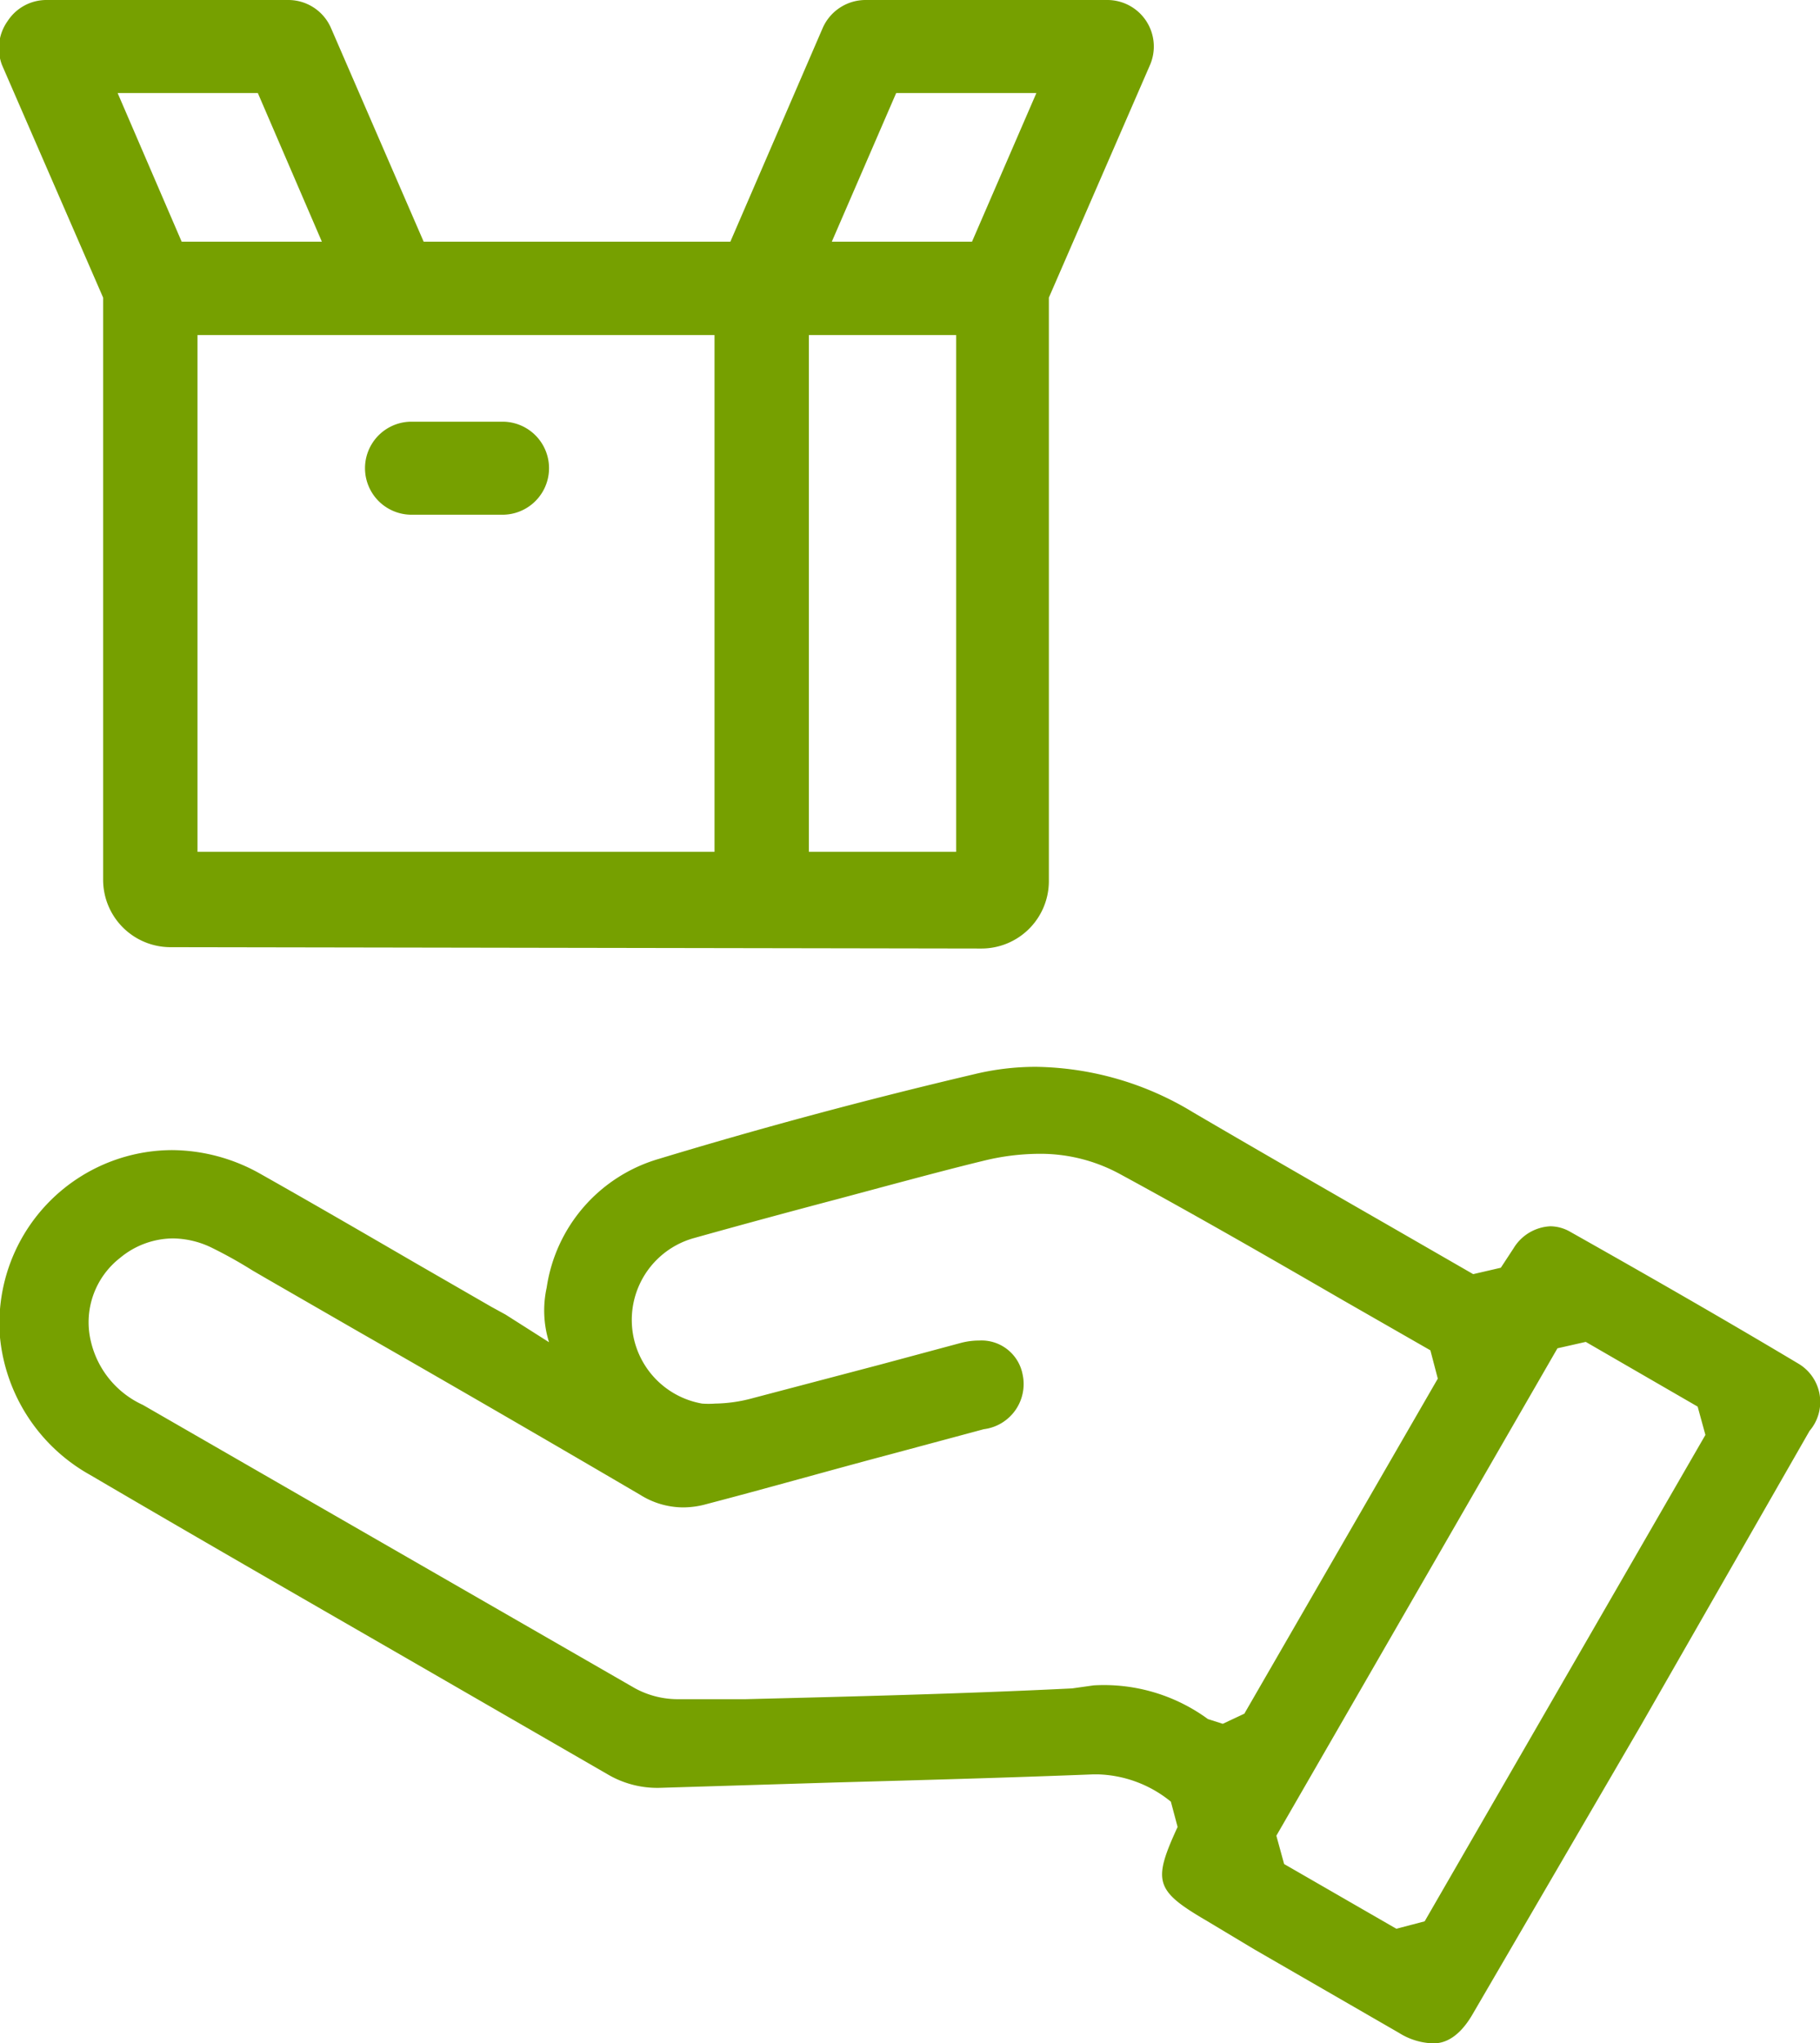
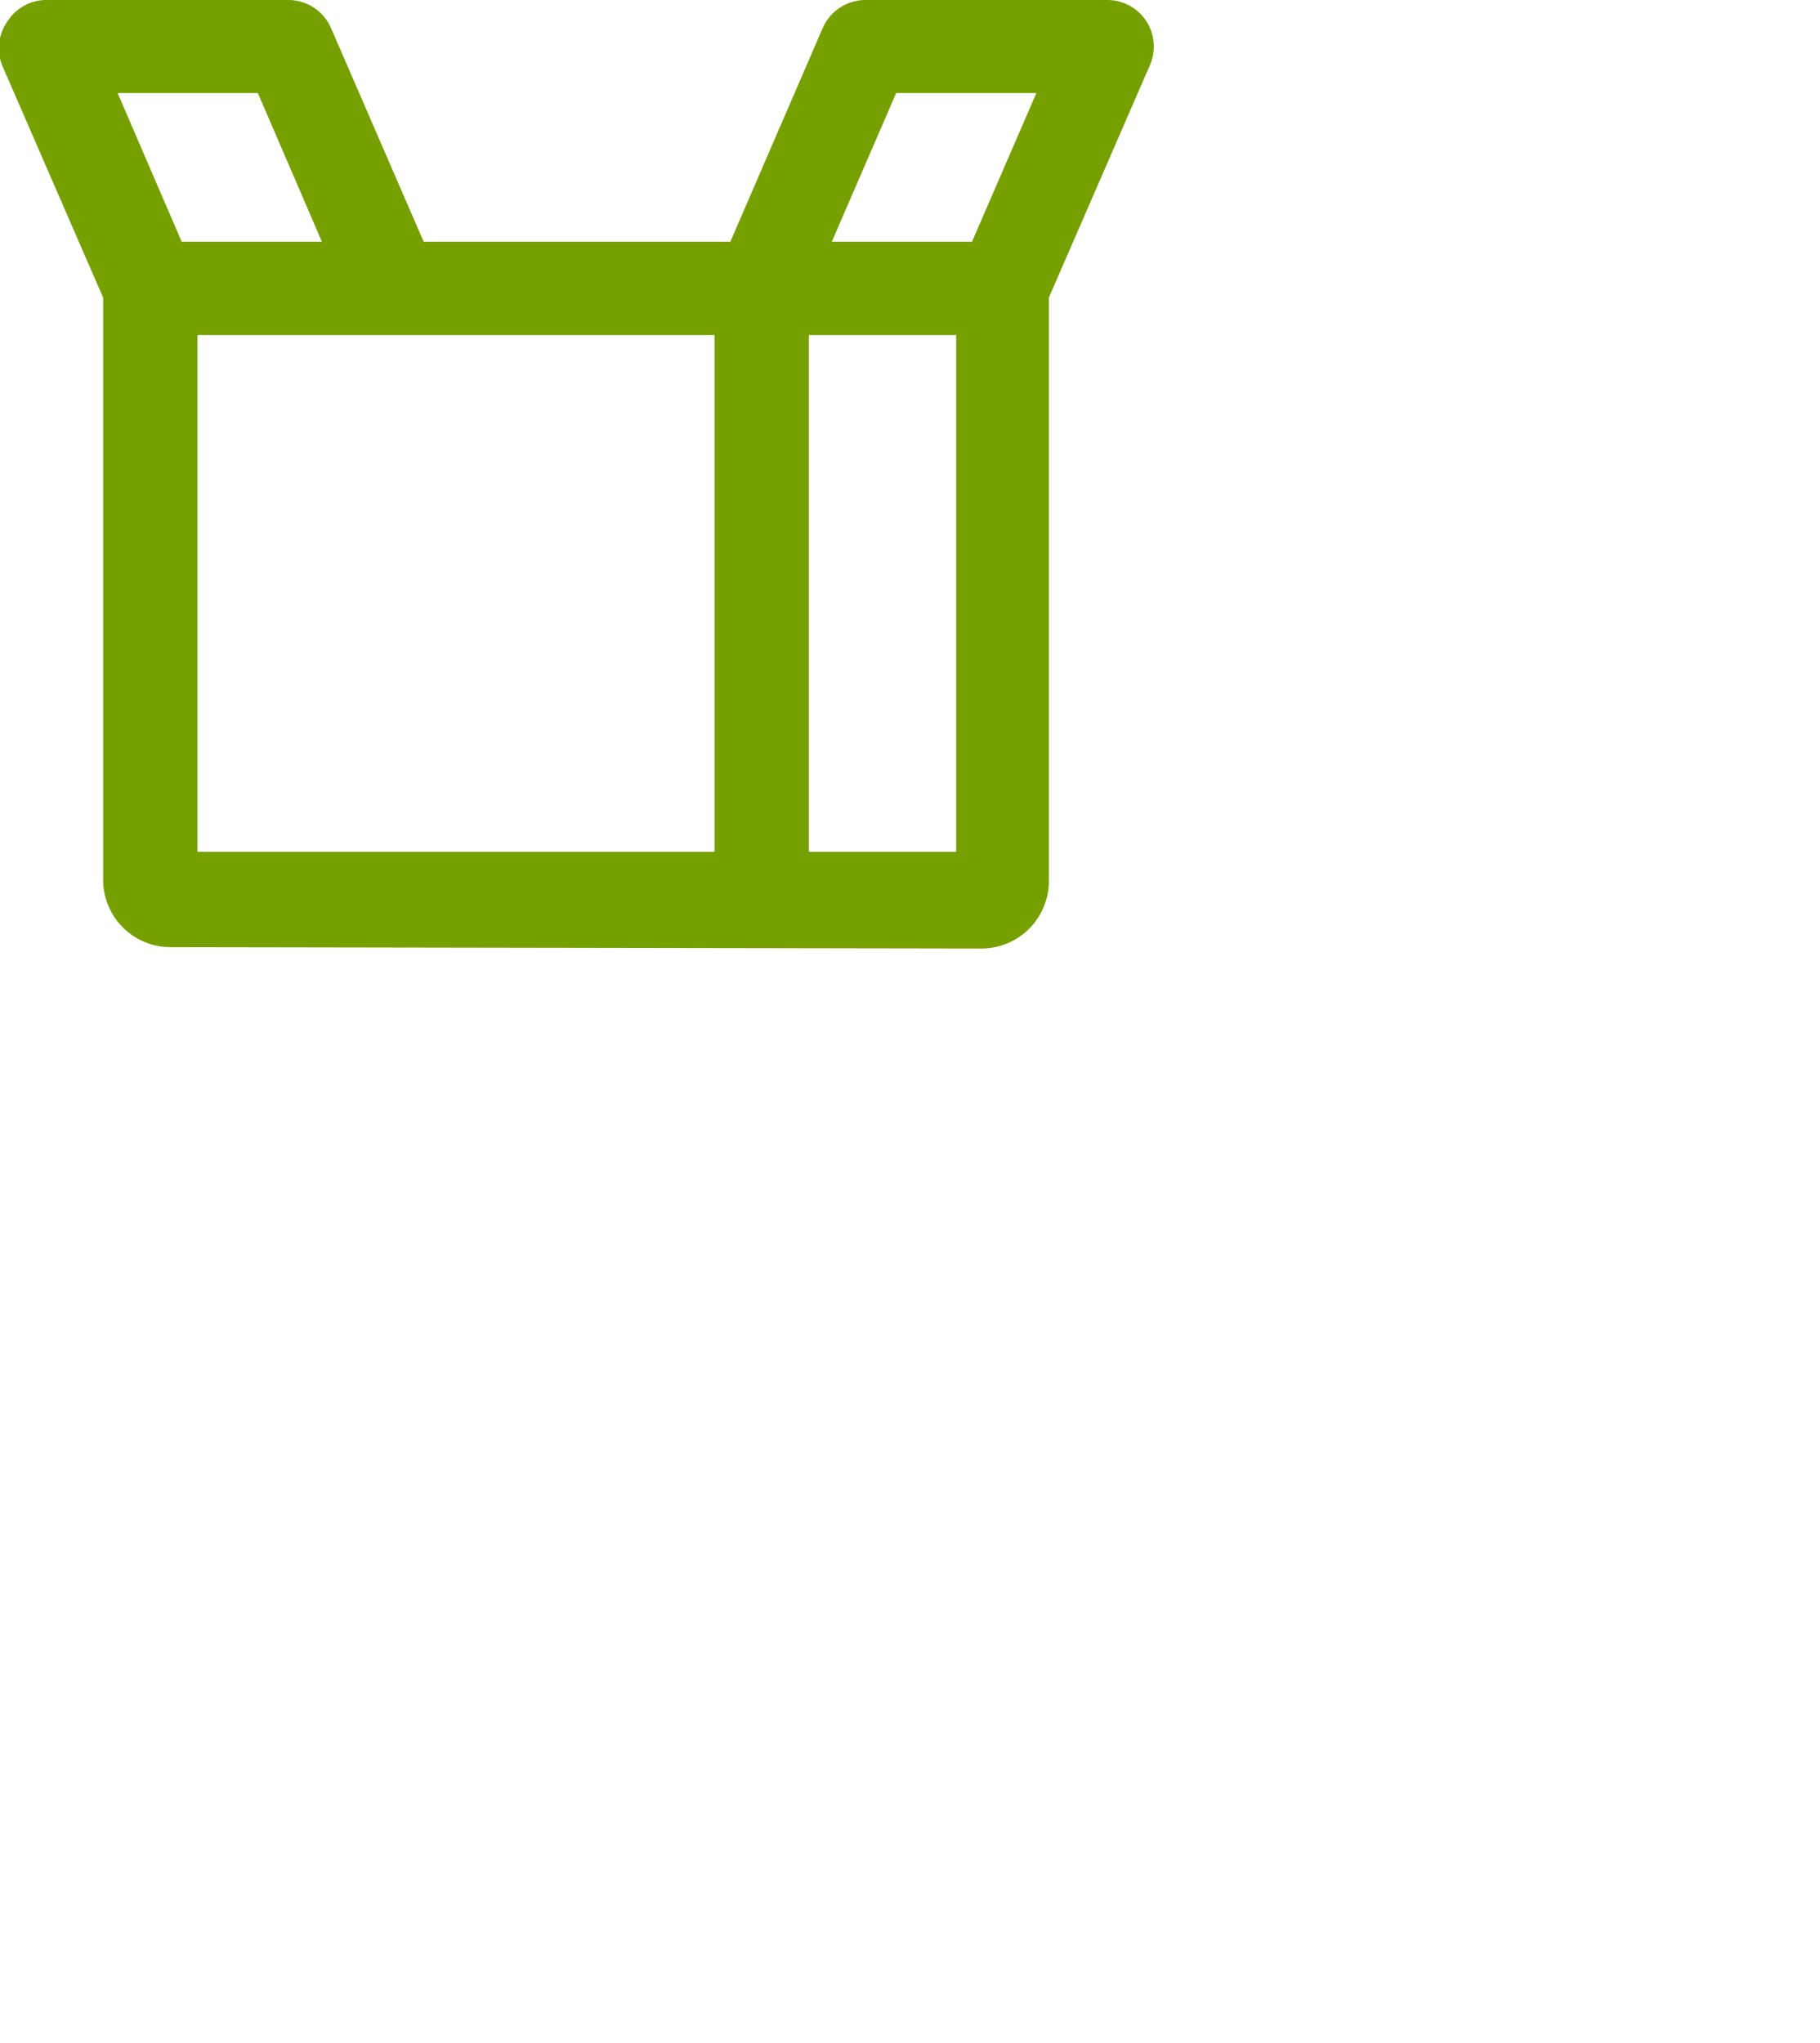
<svg xmlns="http://www.w3.org/2000/svg" viewBox="0 0 54 60.62">
  <defs>
    <style>.cls-1{fill:#76a000;}</style>
  </defs>
  <g id="Capa_2" data-name="Capa 2">
    <g id="Layer_1" data-name="Layer 1">
-       <path class="cls-1" d="M42.51,60.62a2,2,0,0,1-1-.31l-4.28-2.47L35.83,57c-1.56-.91-1.64-1.17-.89-2.8l-.2-.75a3.58,3.58,0,0,0-2.17-.81h-.13c-2.54.1-5.09.17-7.64.24l-5.23.16h0a2.9,2.9,0,0,1-1.54-.4l-6.15-3.55c-3.07-1.77-6.15-3.54-9.2-5.33A5.26,5.26,0,0,1,0,39.68a5.14,5.14,0,0,1,5.1-5.56,5.38,5.38,0,0,1,2.6.69c1.56.88,3.11,1.78,4.66,2.68l2.22,1.28L15,39l1.29.82a3.16,3.16,0,0,1-.07-1.62,4.69,4.69,0,0,1,3.33-3.82c3-.91,6.16-1.76,9.35-2.51a7.73,7.73,0,0,1,1.85-.22A9.18,9.18,0,0,1,35.4,33c1.93,1.13,3.86,2.24,5.81,3.36l2.5,1.44.82-.19.38-.58A1.35,1.35,0,0,1,46,36.38a1.21,1.21,0,0,1,.6.17c2.43,1.37,4.64,2.64,6.75,3.9a1.32,1.32,0,0,1,.34,2l-5,8.73-5,8.58C43.19,60.62,42.68,60.62,42.51,60.62ZM46.21,40,37.87,54.46l.23.84,3.33,1.92.84-.22L50.6,42.57l-.23-.84-3.32-1.92ZM32.45,50a5.22,5.22,0,0,1,3.39,1l.44.14.64-.3,5.74-9.94-.22-.84-2.6-1.49c-2.16-1.25-4.4-2.54-6.63-3.75a4.93,4.93,0,0,0-2.4-.59,7,7,0,0,0-1.6.2c-.95.23-1.88.48-2.82.73l-1.49.4c-1.44.38-2.88.77-4.31,1.17a2.52,2.52,0,0,0,.24,4.91,2.55,2.55,0,0,0,.39,0,4.42,4.42,0,0,0,1.11-.16l3.8-1,2.38-.64a2.11,2.11,0,0,1,.54-.07,1.24,1.24,0,0,1,1.29,1,1.35,1.35,0,0,1-1.15,1.63l-2.79.75c-1.81.48-3.63,1-5.43,1.47a2.59,2.59,0,0,1-.71.1A2.41,2.41,0,0,1,19,44.35q-4.18-2.45-8.39-4.86L7.92,37.94l-.43-.25A13.29,13.29,0,0,0,6.25,37a2.69,2.69,0,0,0-1.12-.26,2.48,2.48,0,0,0-1.57.58,2.42,2.42,0,0,0-.86,2.49,2.76,2.76,0,0,0,1.54,1.87l5.52,3.18,9.07,5.22a2.65,2.65,0,0,0,1.28.33l2,0c3.18-.08,6.46-.16,9.7-.32Z" />
-       <path class="cls-1" d="M12.21,15.27a1.38,1.38,0,0,1,0-2.76h2.7a1.38,1.38,0,0,1,0,2.76Z" />
      <path class="cls-1" d="M5.06,28.1a2,2,0,0,1-2-2V8.83l-3-6.9A1.39,1.39,0,0,1,.23.62,1.37,1.37,0,0,1,1.38,0H8.55A1.38,1.38,0,0,1,9.82.83l2.75,6.34h9.1L24.41.83A1.39,1.39,0,0,1,25.68,0h7.17a1.38,1.38,0,0,1,1.27,1.93l-3,6.9V26.14a2,2,0,0,1-2,2Zm23.31-2.83V9.94H24V25.27Zm-7.17,0V9.94H5.86V25.27Zm7.64-18.1,1.91-4.41H26.59L24.68,7.17Zm-19.29,0L7.65,2.76H3.49l1.9,4.41Z" />
    </g>
  </g>
</svg>